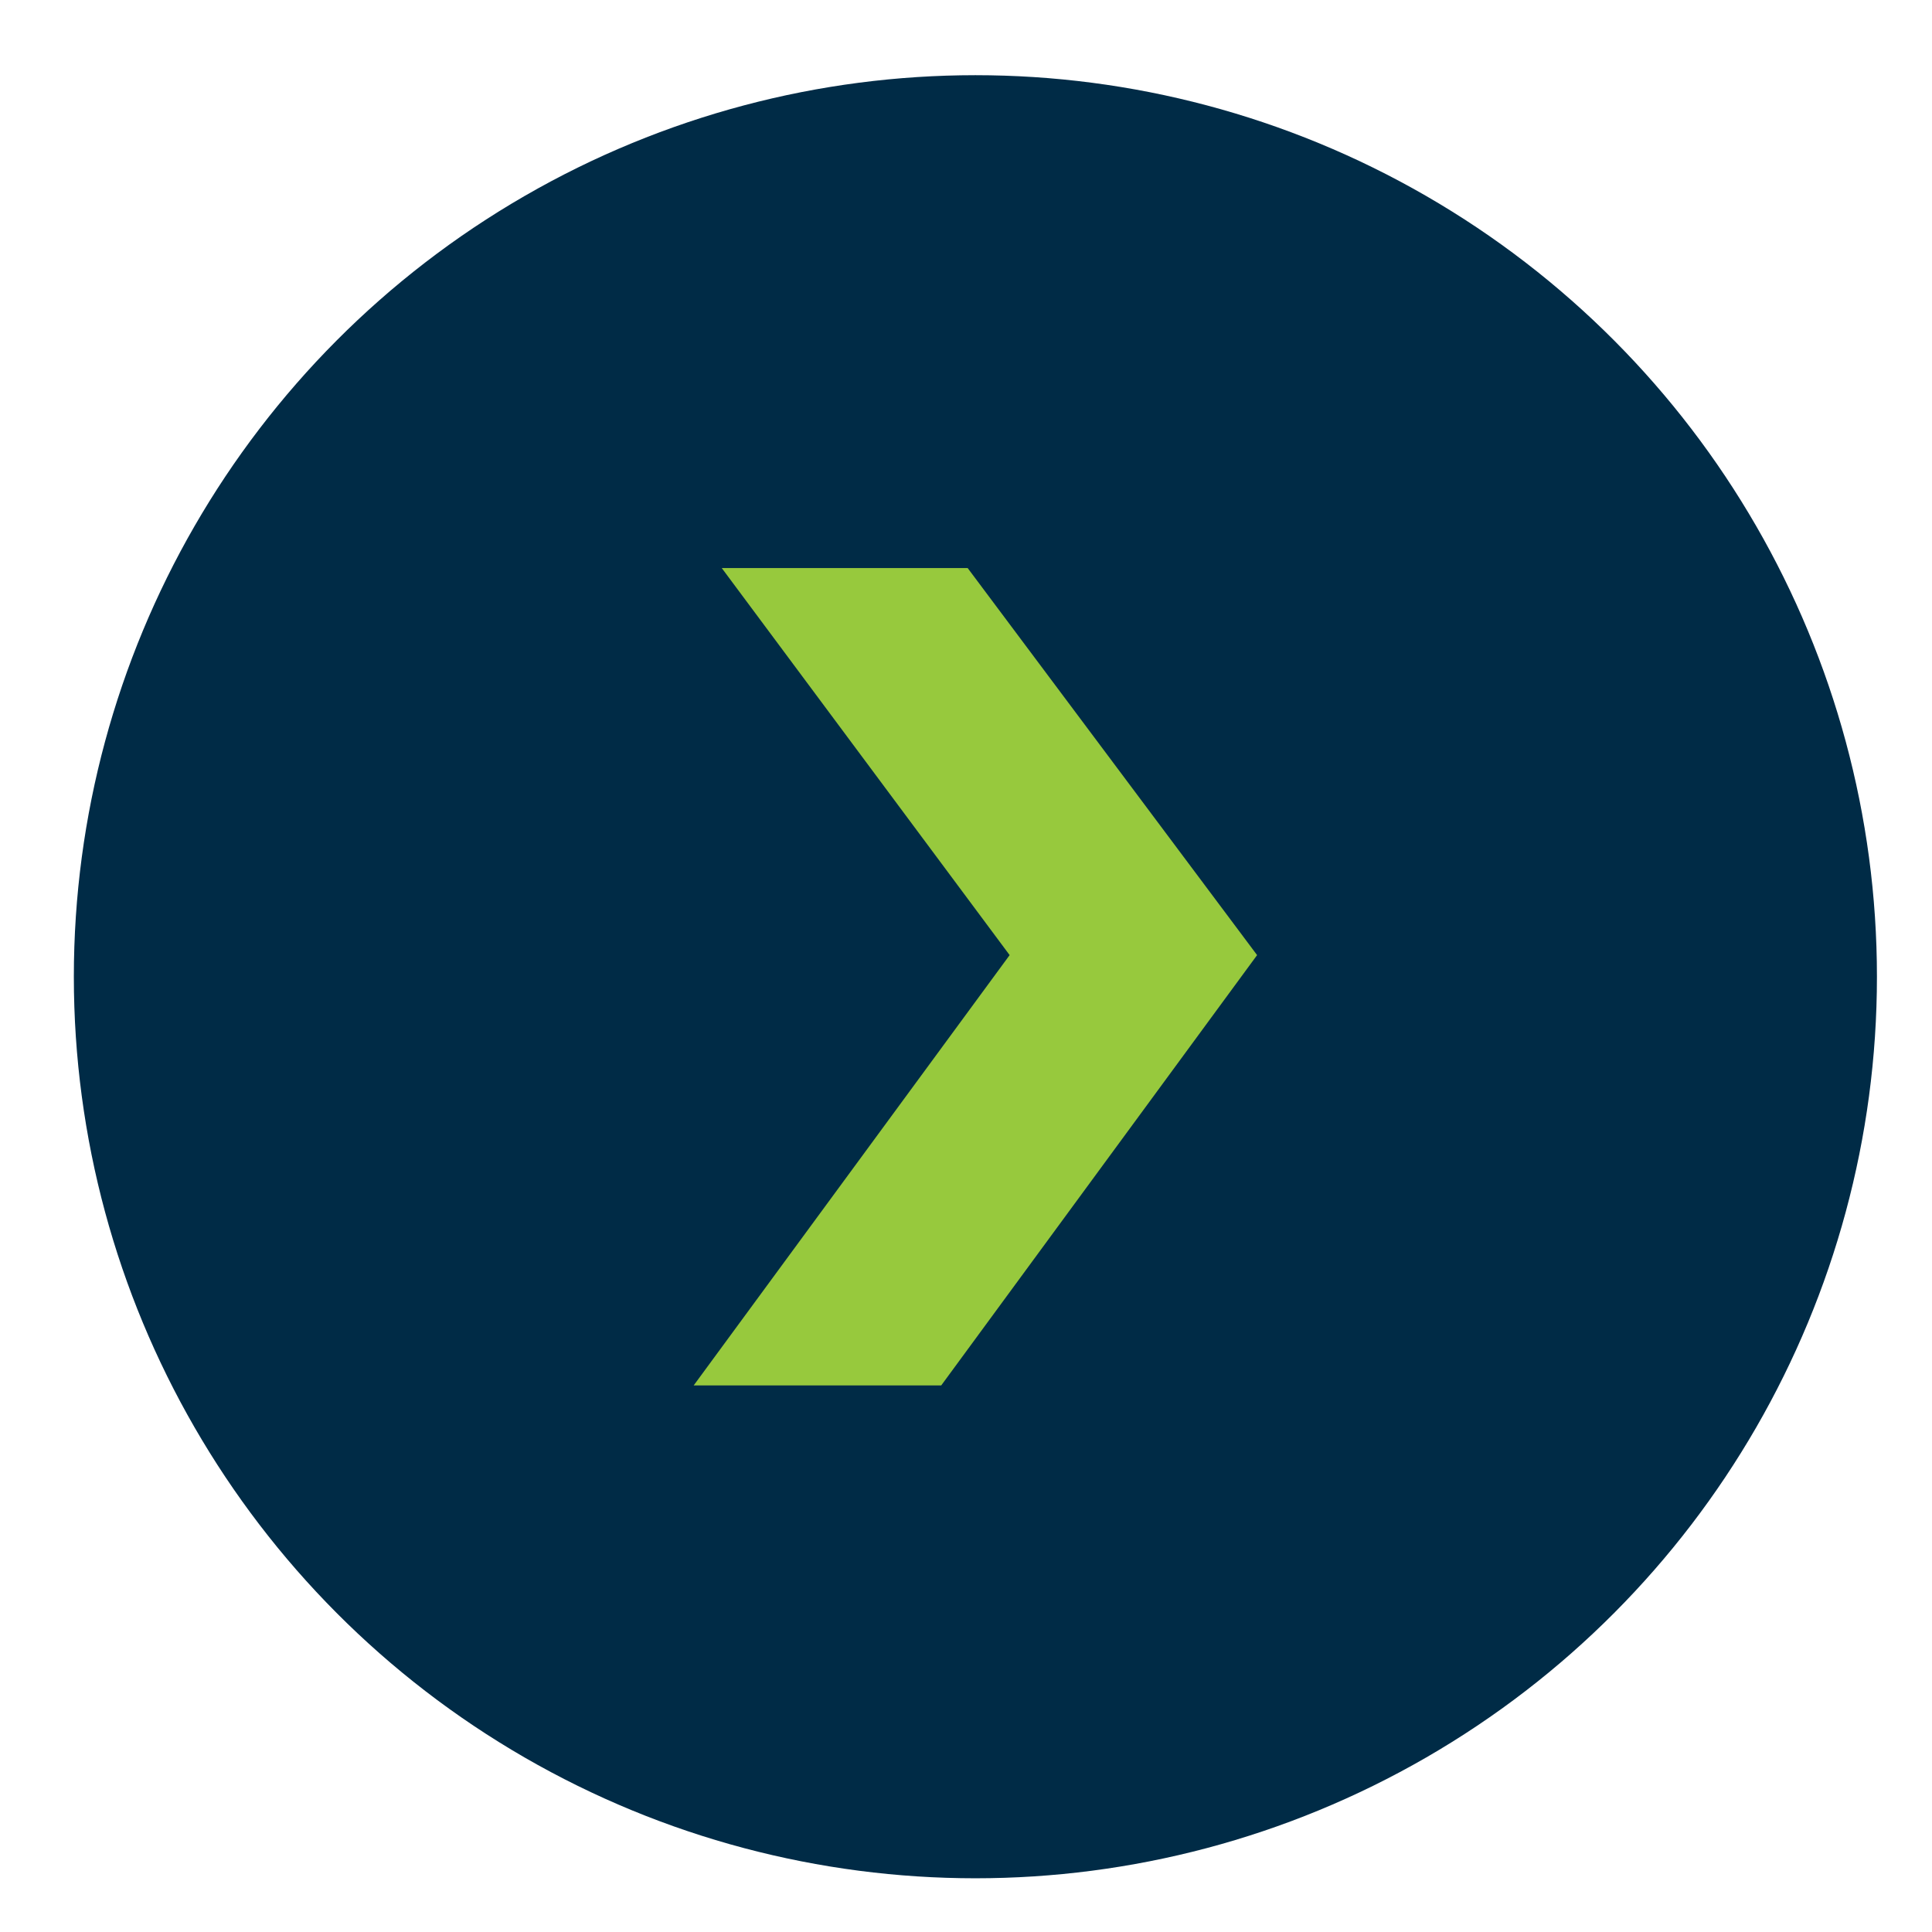
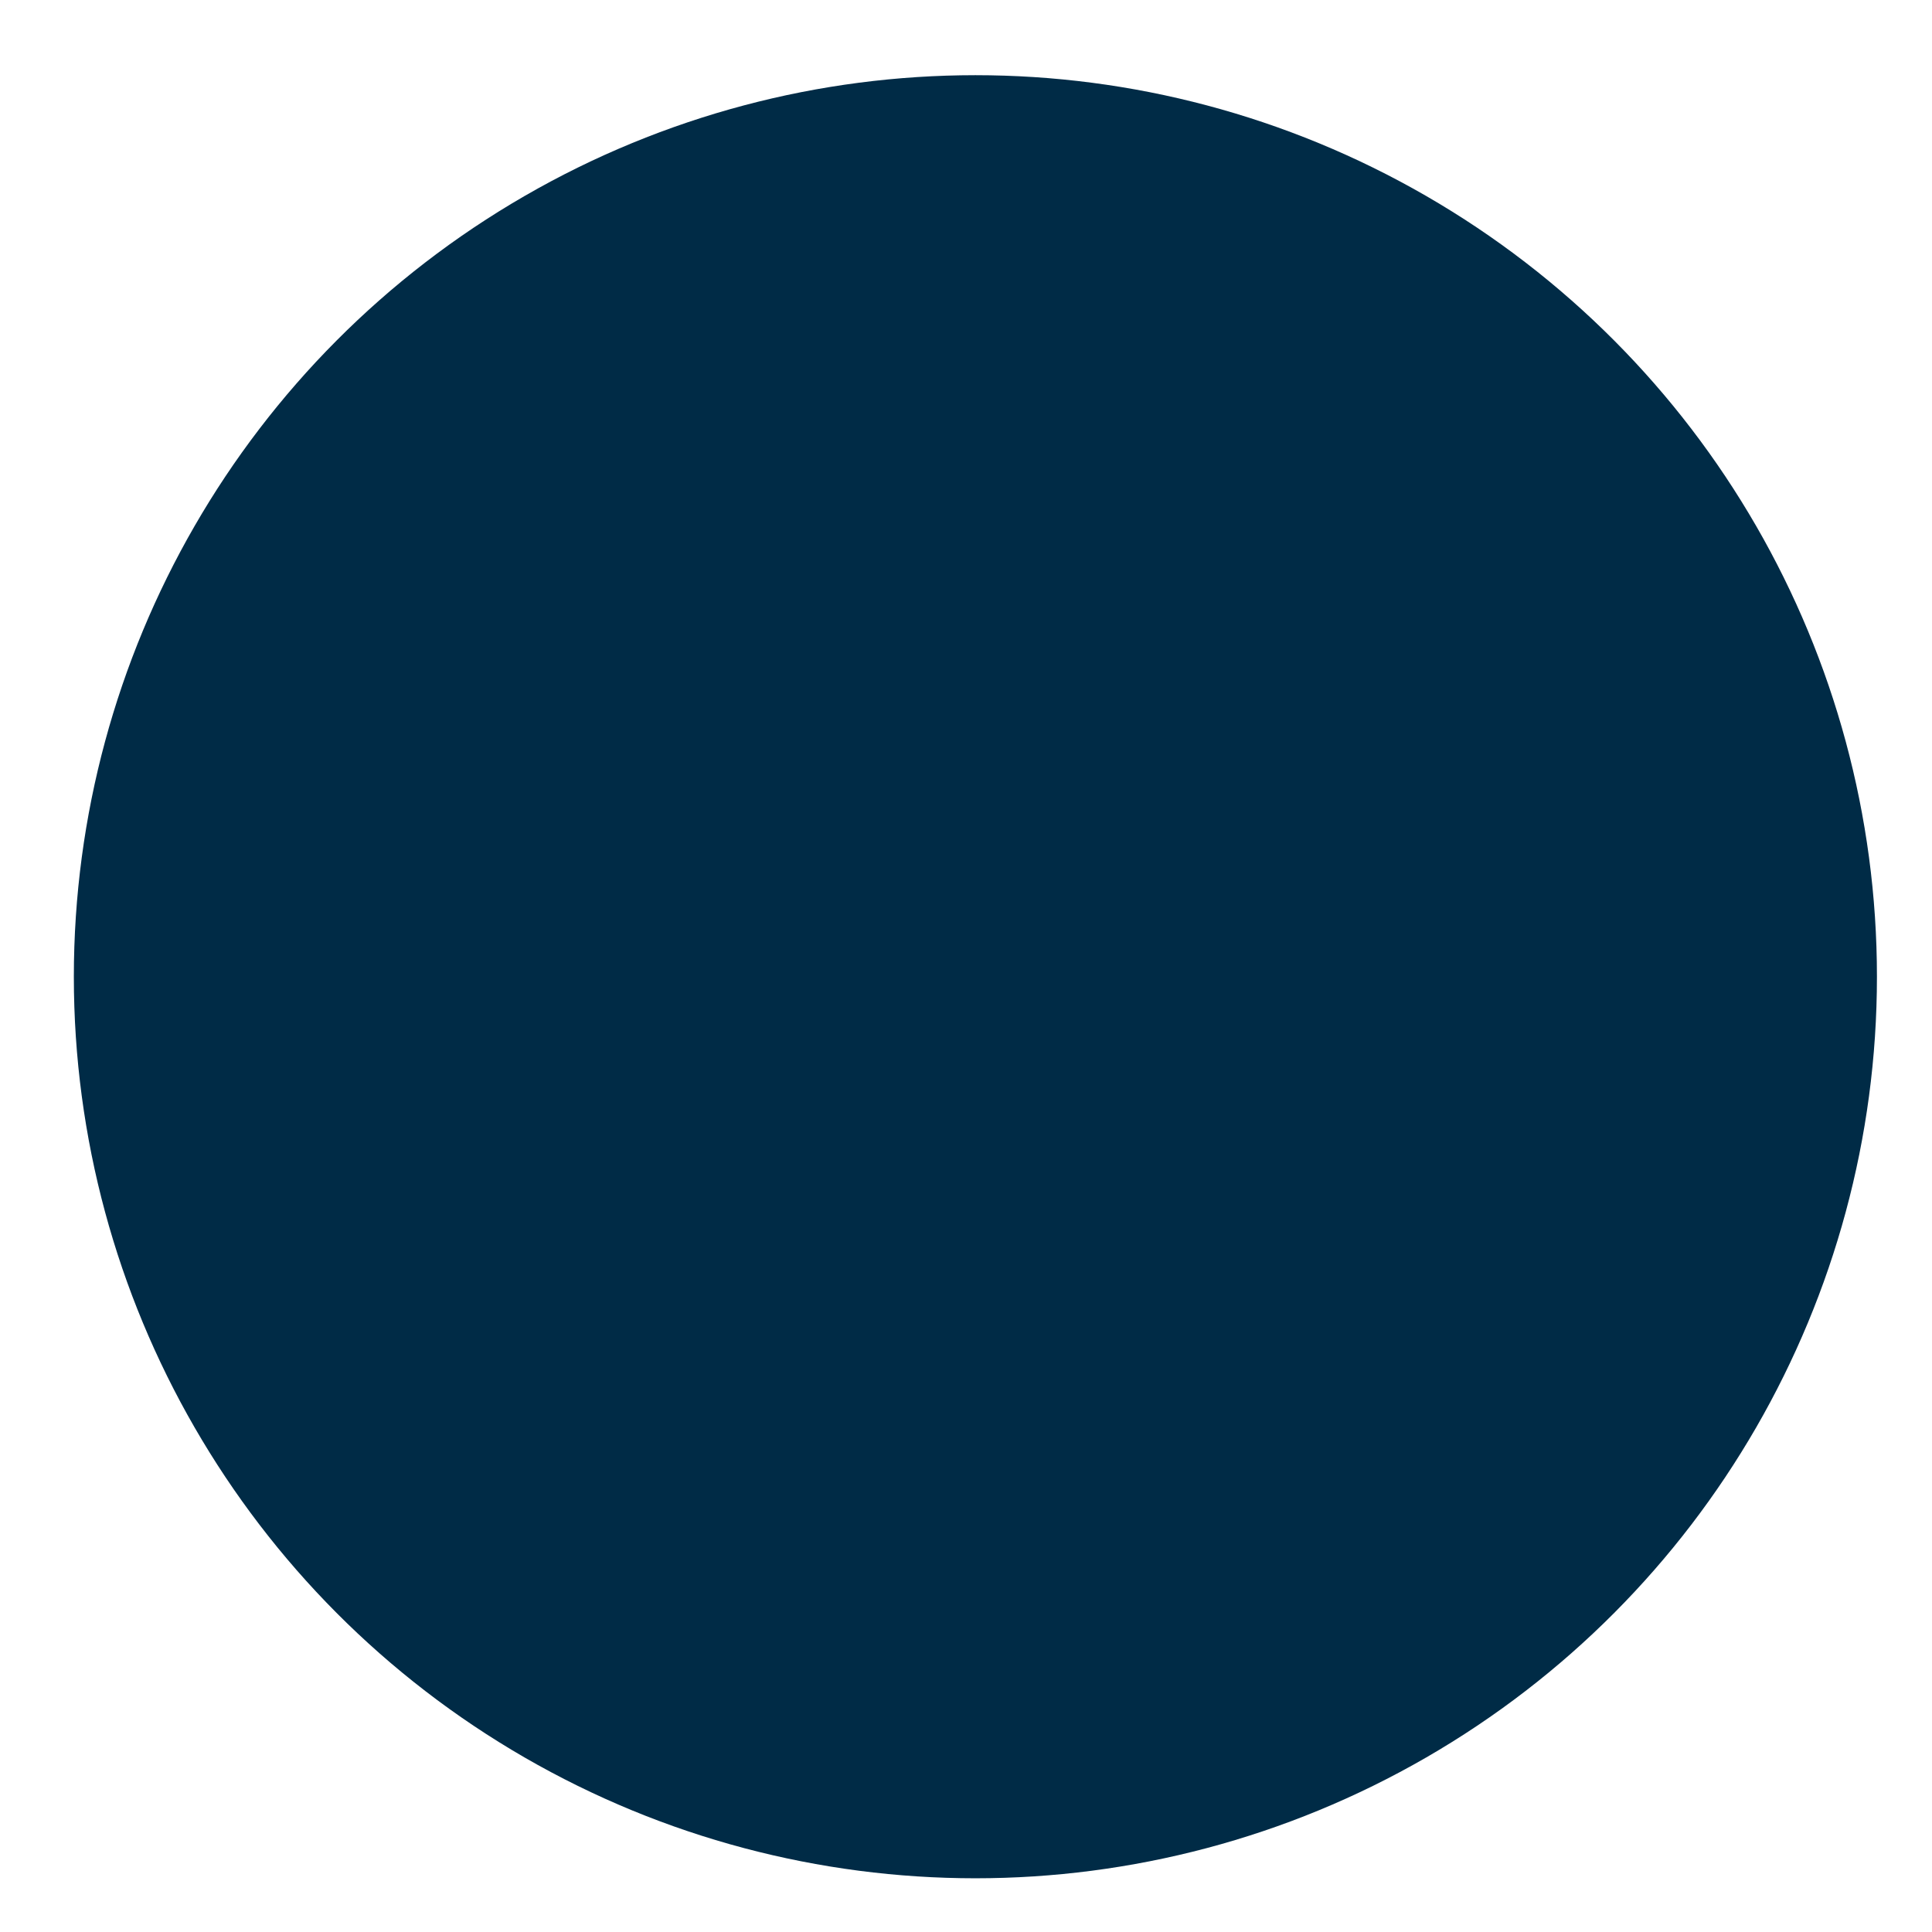
<svg xmlns="http://www.w3.org/2000/svg" id="Layer_1" data-name="Layer 1" viewBox="0 0 720 720">
  <defs>
    <style>
      .cls-1 {
        fill: #97c93d;
      }

      .cls-1, .cls-2 {
        stroke-width: 0px;
      }

      .cls-2 {
        fill: #002b46;
      }
    </style>
  </defs>
  <circle class="cls-2" cx="363.5" cy="364" r="335.98" />
-   <path class="cls-1" d="M350.77,516.3h-92.25l117.74-160.36-107.28-144.24h91.64l107.86,144.24-117.71,160.36Z" />
</svg>